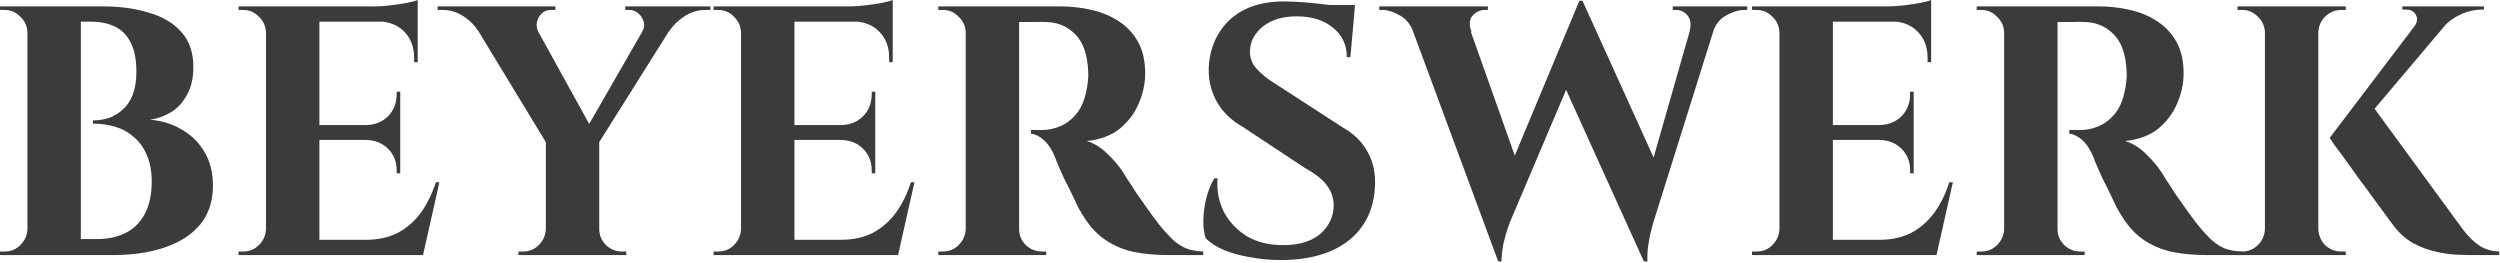
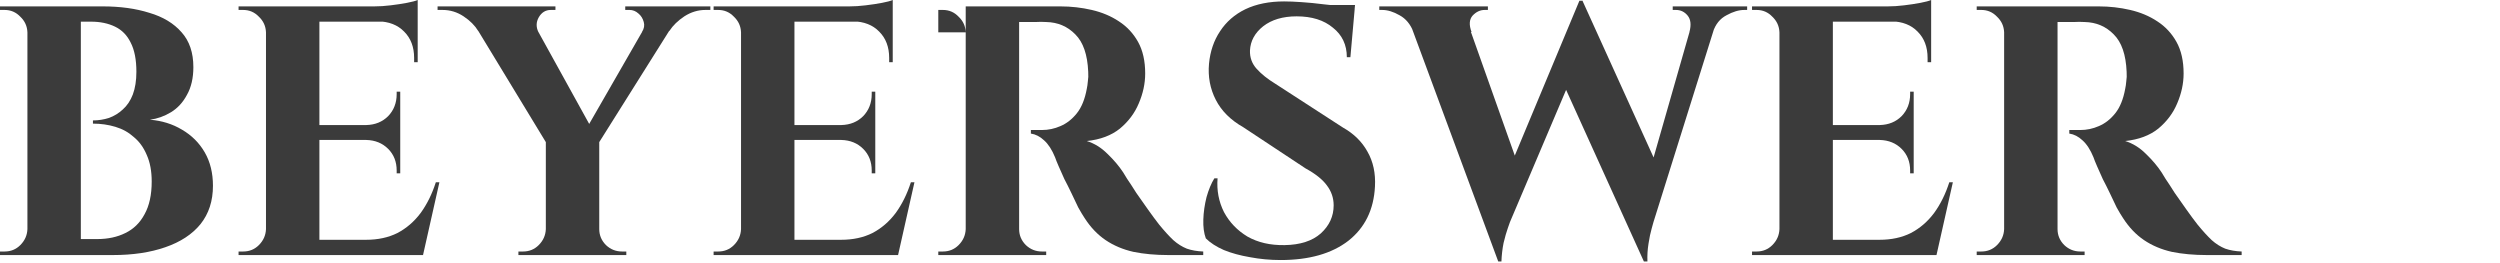
<svg xmlns="http://www.w3.org/2000/svg" width="951" height="100" viewBox="0 0 951 100" fill="none">
-   <path d="M901.4 38.782L936.893 87.295C938.97 89.997 941.09 92.069 943.261 93.511C945.432 94.862 947.915 95.582 950.711 95.673V97.024H939.604C938.607 97.024 936.943 96.979 934.595 96.889C932.331 96.799 929.764 96.439 926.866 95.808C923.978 95.177 921.047 94.096 918.065 92.564C915.176 90.943 912.642 88.691 910.48 85.808C910.024 85.177 909.12 83.962 907.769 82.159C906.417 80.358 904.838 78.196 903.03 75.673C901.222 73.151 899.322 70.584 897.337 67.971C895.445 65.268 893.637 62.746 891.923 60.403C890.208 58.061 888.806 56.169 887.725 54.728C886.728 53.196 886.23 52.431 886.23 52.431L901.4 38.782ZM935.406 3.378L894.626 51.619L886.23 52.431L923.479 3.378H935.406ZM944.883 2.432V3.648H944.342C941.361 3.648 938.565 4.278 935.947 5.54C933.421 6.711 931.25 8.287 929.443 10.269L918.47 9.999C919.552 8.468 919.737 7.026 919.011 5.675C918.293 4.324 917.026 3.648 915.219 3.648H913.867V2.432H944.342H944.883ZM881.897 2.432V97.024H861.574V2.432H881.897ZM861.98 87.159V97.024H851.143V95.673C851.235 95.673 851.506 95.673 851.962 95.673C852.503 95.673 852.815 95.673 852.908 95.673C855.256 95.673 857.241 94.862 858.871 93.24C860.586 91.529 861.49 89.501 861.574 87.159H861.98ZM861.98 12.296H861.574C861.49 9.954 860.586 7.972 858.871 6.351C857.241 4.639 855.256 3.783 852.908 3.783C852.815 3.783 852.503 3.783 851.962 3.783C851.506 3.783 851.235 3.783 851.143 3.783V2.432H861.98V12.296ZM881.491 87.159H881.897C881.99 89.501 882.843 91.529 884.473 93.24C886.188 94.862 888.215 95.673 890.563 95.673C890.656 95.673 890.926 95.673 891.382 95.673C891.923 95.673 892.235 95.673 892.328 95.673V97.024H881.491V87.159ZM881.491 12.296V2.432H892.328V3.783C892.235 3.783 891.923 3.783 891.382 3.783C890.926 3.783 890.656 3.783 890.563 3.783C888.215 3.783 886.188 4.639 884.473 6.351C882.843 7.972 881.99 9.954 881.897 12.296H881.491Z" fill="#3B3B3B" />
  <path d="M780.928 2.432H798.403C802.467 2.432 806.441 2.882 810.324 3.783C814.208 4.684 817.639 6.125 820.62 8.107C823.69 10.089 826.129 12.702 827.934 15.945C829.74 19.188 830.644 23.197 830.644 27.972C830.644 31.755 829.831 35.539 828.206 39.323C826.67 43.016 824.277 46.214 821.026 48.917C817.775 51.529 813.575 53.107 808.428 53.647C811.317 54.547 813.937 56.169 816.285 58.512C818.723 60.853 820.71 63.196 822.245 65.538C822.335 65.719 822.832 66.529 823.735 67.971C824.728 69.412 825.902 71.214 827.257 73.376C828.702 75.448 830.192 77.565 831.728 79.728C833.263 81.89 834.662 83.781 835.927 85.402C837.913 87.835 839.723 89.817 841.345 91.349C842.967 92.79 844.69 93.871 846.489 94.592C848.297 95.223 850.375 95.582 852.723 95.673V97.024H839.453C834.572 97.024 830.147 96.619 826.173 95.808C822.2 94.907 818.678 93.42 815.607 91.349C812.537 89.277 809.872 86.484 807.615 82.971C806.892 81.89 806.08 80.538 805.177 78.916C804.363 77.205 803.506 75.403 802.603 73.511C801.699 71.619 800.796 69.818 799.893 68.106C799.081 66.304 798.358 64.682 797.726 63.241C797.094 61.8 796.642 60.674 796.371 59.862C795.197 56.98 793.797 54.818 792.172 53.376C790.637 51.935 788.966 51.079 787.16 50.809V49.458C787.43 49.458 787.973 49.458 788.785 49.458C789.598 49.458 790.456 49.458 791.359 49.458C793.797 49.458 796.146 48.962 798.403 47.971C800.752 46.98 802.829 45.359 804.634 43.106C806.441 40.854 807.705 37.746 808.428 33.782C808.609 32.971 808.744 32.026 808.834 30.945C809.015 29.863 809.06 28.647 808.969 27.296C808.699 20.81 807.073 16.08 804.093 13.107C801.113 10.044 797.41 8.468 792.985 8.377C791.72 8.287 790.321 8.287 788.785 8.377C787.341 8.377 785.986 8.377 784.722 8.377C783.548 8.377 782.735 8.377 782.283 8.377C782.283 8.287 782.148 7.792 781.877 6.891C781.696 5.9 781.471 4.909 781.199 3.918C781.019 2.927 780.928 2.432 780.928 2.432ZM782.689 2.432V97.024H762.37V2.432H782.689ZM762.776 87.159V97.024H751.939V95.673C752.03 95.673 752.3 95.673 752.752 95.673C753.294 95.673 753.61 95.673 753.701 95.673C756.049 95.673 758.035 94.862 759.661 93.24C761.377 91.529 762.28 89.501 762.37 87.159H762.776ZM762.776 12.296H762.37C762.28 9.954 761.377 7.972 759.661 6.351C758.035 4.639 756.049 3.783 753.701 3.783C753.61 3.783 753.294 3.783 752.752 3.783C752.3 3.783 752.03 3.783 751.939 3.783V2.432H762.776V12.296ZM782.283 87.159H782.689C782.689 89.501 783.548 91.529 785.263 93.24C786.979 94.862 789.011 95.673 791.359 95.673C791.54 95.673 791.856 95.673 792.307 95.673C792.759 95.673 792.985 95.673 792.985 95.673V97.024H782.283V87.159Z" fill="#3B3B3B" />
  <path d="M697.221 2.432V97.025H676.901V2.432H697.221ZM732.983 91.214L736.234 97.025H696.814V91.214H732.983ZM727.97 47.566V53.242H696.814V47.566H727.97ZM734.609 2.432V8.243H696.814V2.432H734.609ZM742.872 69.323L736.641 97.025H710.09L714.966 91.214C719.482 91.214 723.456 90.358 726.887 88.647C730.319 86.845 733.254 84.323 735.692 81.08C738.131 77.746 740.072 73.828 741.517 69.323H742.872ZM727.97 52.972V65.944H726.616V64.863C726.616 61.53 725.533 58.782 723.365 56.62C721.198 54.458 718.444 53.332 715.102 53.242V52.972H727.97ZM727.97 34.864V47.837H715.102V47.566C718.444 47.476 721.198 46.35 723.365 44.188C725.533 41.936 726.616 39.143 726.616 35.81V34.864H727.97ZM734.609 7.838V23.648H733.254V22.026C733.254 17.883 731.989 14.549 729.461 12.027C727.023 9.504 723.681 8.198 719.437 8.108V7.838H734.609ZM734.609 0V3.919L718.082 2.432C720.069 2.432 722.146 2.297 724.313 2.027C726.571 1.757 728.648 1.441 730.545 1.081C732.441 0.721 733.796 0.36 734.609 0ZM677.308 87.16V97.025H666.471V95.673C666.471 95.673 666.741 95.673 667.283 95.673C667.915 95.673 668.231 95.673 668.231 95.673C670.579 95.673 672.566 94.863 674.192 93.241C675.907 91.529 676.811 89.502 676.901 87.16H677.308ZM677.308 12.297H676.901C676.811 9.955 675.907 7.973 674.192 6.351C672.566 4.64 670.579 3.784 668.231 3.784C668.231 3.784 667.915 3.784 667.283 3.784C666.741 3.784 666.471 3.784 666.471 3.784V2.432H677.308V12.297Z" fill="#3B3B3B" />
  <path d="M534.298 3.242H556.378L578.052 64.322L569.925 99.456L534.298 3.242ZM602.029 0.27L604.468 13.648L574.395 84.456C574.395 84.456 574.124 85.222 573.582 86.754C573.04 88.285 572.498 90.178 571.956 92.43C571.505 94.682 571.234 97.024 571.144 99.456H569.925L566.131 83.375L600.811 0.27H602.029ZM602.029 0.405L631.832 66.079L625.329 99.456L592.682 27.431L602.029 0.405ZM654.454 3.242L628.987 84.456C628.987 84.456 628.761 85.268 628.309 86.889C627.857 88.421 627.451 90.358 627.091 92.7C626.729 94.952 626.594 97.204 626.683 99.456H625.329L621.536 86.078L645.242 3.242H654.454ZM642.669 12.161C643.391 9.459 643.165 7.386 641.991 5.945C640.817 4.504 639.327 3.783 637.521 3.783H636.302V2.432H664.614V3.783C664.614 3.783 664.433 3.783 664.071 3.783C663.711 3.783 663.53 3.783 663.53 3.783C661.453 3.783 659.195 4.459 656.757 5.81C654.318 7.071 652.603 9.188 651.609 12.161H642.669ZM559.765 12.161H537.684C536.51 9.188 534.749 7.071 532.401 5.81C530.053 4.459 527.84 3.783 525.763 3.783C525.763 3.783 525.583 3.783 525.222 3.783C524.86 3.783 524.68 3.783 524.68 3.783V2.432H565.996V3.783H564.777C563.061 3.783 561.525 4.504 560.171 5.945C558.907 7.386 558.771 9.459 559.765 12.161Z" fill="#3B3B3B" />
  <path d="M488.493 0.541C490.3 0.541 492.512 0.631 495.132 0.811C497.84 0.991 500.595 1.262 503.395 1.622C506.285 1.892 508.768 2.208 510.846 2.568C513.013 2.838 514.503 3.154 515.316 3.514L513.69 21.757H512.336C512.336 17.072 510.575 13.334 507.052 10.541C503.62 7.658 499.015 6.217 493.235 6.217C487.997 6.217 483.752 7.478 480.501 10C477.341 12.523 475.67 15.586 475.489 19.189C475.399 21.892 476.257 24.234 478.063 26.216C479.869 28.198 482.172 30.045 484.972 31.756L510.846 48.513C515 50.855 518.115 53.918 520.193 57.702C522.36 61.486 523.308 65.9 523.037 70.945C522.586 79.773 519.198 86.666 512.877 91.62C506.556 96.485 497.976 98.917 487.139 98.917C483.165 98.917 479.282 98.557 475.489 97.836C471.787 97.206 468.49 96.305 465.601 95.134C462.71 93.872 460.408 92.386 458.692 90.674C457.969 88.692 457.653 86.305 457.744 83.512C457.834 80.719 458.24 77.882 458.962 74.999C459.776 72.116 460.769 69.729 461.943 67.837H463.162C462.801 72.432 463.614 76.71 465.601 80.674C467.678 84.548 470.658 87.656 474.541 89.998C478.515 92.25 483.211 93.331 488.629 93.241C494.589 93.152 499.195 91.665 502.446 88.782C505.697 85.809 507.323 82.251 507.323 78.107C507.323 75.314 506.465 72.791 504.75 70.539C503.124 68.287 500.415 66.125 496.622 64.053L472.915 48.378C468.13 45.675 464.652 42.207 462.485 37.973C460.317 33.739 459.459 29.144 459.911 24.189C460.363 19.505 461.762 15.405 464.111 11.892C466.459 8.289 469.664 5.496 473.728 3.514C477.883 1.532 482.805 0.541 488.493 0.541ZM515.451 1.892L515.18 4.73H499.195V1.892H515.451Z" fill="#3B3B3B" />
-   <path d="M385.915 2.432H403.39C407.453 2.432 411.427 2.882 415.31 3.783C419.193 4.684 422.625 6.125 425.605 8.107C428.676 10.089 431.114 12.702 432.921 15.945C434.727 19.188 435.63 23.197 435.63 27.972C435.63 31.755 434.817 35.539 433.192 39.323C431.656 43.016 429.263 46.214 426.012 48.917C422.761 51.529 418.561 53.107 413.414 53.647C416.304 54.547 418.923 56.169 421.27 58.512C423.709 60.853 425.695 63.196 427.231 65.538C427.321 65.719 427.818 66.529 428.721 67.971C429.714 69.412 430.888 71.214 432.243 73.376C433.689 75.448 435.178 77.565 436.713 79.728C438.249 81.89 439.648 83.781 440.913 85.402C442.9 87.835 444.706 89.817 446.331 91.349C447.957 92.79 449.673 93.871 451.479 94.592C453.285 95.223 455.362 95.582 457.711 95.673V97.024H444.435C439.558 97.024 435.133 96.619 431.16 95.808C427.186 94.907 423.664 93.42 420.594 91.349C417.523 89.277 414.858 86.484 412.601 82.971C411.879 81.89 411.066 80.538 410.163 78.916C409.35 77.205 408.492 75.403 407.589 73.511C406.686 71.619 405.783 69.818 404.88 68.106C404.067 66.304 403.344 64.682 402.712 63.241C402.08 61.8 401.629 60.674 401.357 59.862C400.183 56.98 398.784 54.818 397.158 53.376C395.623 51.935 393.952 51.079 392.146 50.809V49.458C392.417 49.458 392.959 49.458 393.772 49.458C394.584 49.458 395.442 49.458 396.345 49.458C398.784 49.458 401.132 48.962 403.39 47.971C405.738 46.98 407.815 45.359 409.621 43.106C411.427 40.854 412.691 37.746 413.414 33.782C413.594 32.971 413.73 32.026 413.82 30.945C414.001 29.863 414.046 28.647 413.956 27.296C413.684 20.81 412.059 16.08 409.079 13.107C406.099 10.044 402.396 8.468 397.971 8.377C396.707 8.287 395.307 8.287 393.772 8.377C392.326 8.377 390.972 8.377 389.708 8.377C388.534 8.377 387.72 8.377 387.269 8.377C387.269 8.287 387.134 7.792 386.863 6.891C386.682 5.9 386.457 4.909 386.186 3.918C386.005 2.927 385.915 2.432 385.915 2.432ZM387.676 2.432V97.024H367.356V2.432H387.676ZM367.763 87.159V97.024H356.926V95.673C357.015 95.673 357.286 95.673 357.738 95.673C358.28 95.673 358.597 95.673 358.686 95.673C361.034 95.673 363.022 94.862 364.647 93.24C366.362 91.529 367.266 89.501 367.356 87.159H367.763ZM367.763 12.296H367.356C367.266 9.954 366.362 7.972 364.647 6.351C363.022 4.639 361.034 3.783 358.686 3.783C358.597 3.783 358.28 3.783 357.738 3.783C357.286 3.783 357.015 3.783 356.926 3.783V2.432H367.763V12.296ZM387.269 87.159H387.676C387.676 89.501 388.534 91.529 390.249 93.24C391.966 94.862 393.997 95.673 396.345 95.673C396.526 95.673 396.842 95.673 397.294 95.673C397.745 95.673 397.971 95.673 397.971 95.673V97.024H387.269V87.159Z" fill="#3B3B3B" />
+   <path d="M385.915 2.432H403.39C407.453 2.432 411.427 2.882 415.31 3.783C419.193 4.684 422.625 6.125 425.605 8.107C428.676 10.089 431.114 12.702 432.921 15.945C434.727 19.188 435.63 23.197 435.63 27.972C435.63 31.755 434.817 35.539 433.192 39.323C431.656 43.016 429.263 46.214 426.012 48.917C422.761 51.529 418.561 53.107 413.414 53.647C416.304 54.547 418.923 56.169 421.27 58.512C423.709 60.853 425.695 63.196 427.231 65.538C427.321 65.719 427.818 66.529 428.721 67.971C429.714 69.412 430.888 71.214 432.243 73.376C433.689 75.448 435.178 77.565 436.713 79.728C438.249 81.89 439.648 83.781 440.913 85.402C442.9 87.835 444.706 89.817 446.331 91.349C447.957 92.79 449.673 93.871 451.479 94.592C453.285 95.223 455.362 95.582 457.711 95.673V97.024H444.435C439.558 97.024 435.133 96.619 431.16 95.808C427.186 94.907 423.664 93.42 420.594 91.349C417.523 89.277 414.858 86.484 412.601 82.971C411.879 81.89 411.066 80.538 410.163 78.916C409.35 77.205 408.492 75.403 407.589 73.511C406.686 71.619 405.783 69.818 404.88 68.106C404.067 66.304 403.344 64.682 402.712 63.241C402.08 61.8 401.629 60.674 401.357 59.862C400.183 56.98 398.784 54.818 397.158 53.376C395.623 51.935 393.952 51.079 392.146 50.809V49.458C392.417 49.458 392.959 49.458 393.772 49.458C394.584 49.458 395.442 49.458 396.345 49.458C398.784 49.458 401.132 48.962 403.39 47.971C405.738 46.98 407.815 45.359 409.621 43.106C411.427 40.854 412.691 37.746 413.414 33.782C413.594 32.971 413.73 32.026 413.82 30.945C414.001 29.863 414.046 28.647 413.956 27.296C413.684 20.81 412.059 16.08 409.079 13.107C406.099 10.044 402.396 8.468 397.971 8.377C396.707 8.287 395.307 8.287 393.772 8.377C392.326 8.377 390.972 8.377 389.708 8.377C388.534 8.377 387.72 8.377 387.269 8.377C387.269 8.287 387.134 7.792 386.863 6.891C386.682 5.9 386.457 4.909 386.186 3.918C386.005 2.927 385.915 2.432 385.915 2.432ZM387.676 2.432V97.024H367.356V2.432H387.676ZM367.763 87.159V97.024H356.926V95.673C357.015 95.673 357.286 95.673 357.738 95.673C358.28 95.673 358.597 95.673 358.686 95.673C361.034 95.673 363.022 94.862 364.647 93.24C366.362 91.529 367.266 89.501 367.356 87.159H367.763ZM367.763 12.296H367.356C367.266 9.954 366.362 7.972 364.647 6.351C363.022 4.639 361.034 3.783 358.686 3.783C358.597 3.783 358.28 3.783 357.738 3.783C357.286 3.783 357.015 3.783 356.926 3.783V2.432V12.296ZM387.269 87.159H387.676C387.676 89.501 388.534 91.529 390.249 93.24C391.966 94.862 393.997 95.673 396.345 95.673C396.526 95.673 396.842 95.673 397.294 95.673C397.745 95.673 397.971 95.673 397.971 95.673V97.024H387.269V87.159Z" fill="#3B3B3B" />
  <path d="M302.208 2.432V97.025H281.888V2.432H302.208ZM337.97 91.214L341.221 97.025H301.801V91.214H337.97ZM332.958 47.566V53.242H301.801V47.566H332.958ZM339.596 2.432V8.243H301.801V2.432H339.596ZM347.859 69.323L341.627 97.025H315.076L319.953 91.214C324.469 91.214 328.442 90.358 331.874 88.647C335.306 86.845 338.241 84.323 340.679 81.08C343.117 77.746 345.059 73.828 346.504 69.323H347.859ZM332.958 52.972V65.944H331.603V64.863C331.603 61.53 330.519 58.782 328.352 56.62C326.184 54.458 323.43 53.332 320.088 53.242V52.972H332.958ZM332.958 34.864V47.837H320.088V47.566C323.43 47.476 326.184 46.35 328.352 44.188C330.519 41.936 331.603 39.143 331.603 35.81V34.864H332.958ZM339.596 7.838V23.648H338.241V22.026C338.241 17.883 336.976 14.549 334.448 12.027C332.01 9.504 328.668 8.198 324.423 8.108V7.838H339.596ZM339.596 0V3.919L323.069 2.432C325.056 2.432 327.133 2.297 329.3 2.027C331.558 1.757 333.635 1.441 335.531 1.081C337.428 0.721 338.782 0.36 339.596 0ZM282.294 87.16V97.025H271.457V95.673C271.457 95.673 271.728 95.673 272.27 95.673C272.902 95.673 273.218 95.673 273.218 95.673C275.566 95.673 277.553 94.863 279.179 93.241C280.894 91.529 281.797 89.502 281.888 87.16H282.294ZM282.294 12.297H281.888C281.797 9.955 280.894 7.973 279.179 6.351C277.553 4.64 275.566 3.784 273.218 3.784C273.218 3.784 272.902 3.784 272.27 3.784C271.728 3.784 271.457 3.784 271.457 3.784V2.432H282.294V12.297Z" fill="#3B3B3B" />
  <path d="M199.506 2.567L227.276 52.836L208.04 54.728L176.342 2.567H199.506ZM227.954 53.512V97.024H207.634V53.512H227.954ZM249.763 2.567H260.33L226.599 56.214L219.69 54.863L249.763 2.567ZM244.209 12.161C245.022 10.9 245.247 9.639 244.887 8.377C244.525 7.026 243.848 5.945 242.854 5.134C241.861 4.233 240.732 3.783 239.468 3.783C239.468 3.783 239.197 3.783 238.655 3.783C238.113 3.783 237.842 3.783 237.842 3.783V2.432H270.218V3.783H268.322C265.522 3.783 262.858 4.594 260.33 6.215C257.891 7.837 255.995 9.684 254.64 11.756L244.209 12.161ZM204.789 12.161L181.896 11.756C180.632 9.684 178.78 7.837 176.342 6.215C173.903 4.594 171.239 3.783 168.349 3.783H166.453V2.432H211.291V3.783C211.291 3.783 210.975 3.783 210.343 3.783C209.801 3.783 209.53 3.783 209.53 3.783C207.543 3.783 206.009 4.729 204.925 6.621C203.932 8.423 203.886 10.269 204.789 12.161ZM208.04 87.159V97.024H197.203V95.673C197.203 95.673 197.474 95.673 198.016 95.673C198.558 95.673 198.874 95.673 198.964 95.673C201.312 95.673 203.299 94.862 204.925 93.24C206.64 91.529 207.543 89.501 207.634 87.159H208.04ZM227.547 87.159H227.954C227.954 89.501 228.811 91.529 230.527 93.24C232.243 94.862 234.275 95.673 236.623 95.673C236.623 95.673 236.894 95.673 237.436 95.673C237.977 95.673 238.248 95.673 238.248 95.673V97.024H227.547V87.159Z" fill="#3B3B3B" />
  <path d="M121.5 2.432V97.025H101.181V2.432H121.5ZM157.262 91.214L160.513 97.025H121.094V91.214H157.262ZM152.25 47.566V53.242H121.094V47.566H152.25ZM158.888 2.432V8.243H121.094V2.432H158.888ZM167.151 69.323L160.92 97.025H134.369L139.245 91.214C143.761 91.214 147.735 90.358 151.166 88.647C154.598 86.845 157.533 84.323 159.972 81.08C162.41 77.746 164.351 73.828 165.796 69.323H167.151ZM152.25 52.972V65.944H150.896V64.863C150.896 61.53 149.812 58.782 147.645 56.62C145.477 54.458 142.723 53.332 139.381 53.242V52.972H152.25ZM152.25 34.864V47.837H139.381V47.566C142.723 47.476 145.477 46.35 147.645 44.188C149.812 41.936 150.896 39.143 150.896 35.81V34.864H152.25ZM158.888 7.838V23.648H157.533V22.026C157.533 17.883 156.269 14.549 153.741 12.027C151.302 9.504 147.961 8.198 143.716 8.108V7.838H158.888ZM158.888 0V3.919L142.361 2.432C144.348 2.432 146.425 2.297 148.592 2.027C150.85 1.757 152.927 1.441 154.824 1.081C156.72 0.721 158.075 0.36 158.888 0ZM101.587 87.16V97.025H90.75V95.673C90.75 95.673 91.02 95.673 91.563 95.673C92.194 95.673 92.51 95.673 92.51 95.673C94.858 95.673 96.845 94.863 98.471 93.241C100.187 91.529 101.09 89.502 101.181 87.16H101.587ZM101.587 12.297H101.181C101.09 9.955 100.187 7.973 98.471 6.351C96.845 4.64 94.858 3.784 92.51 3.784C92.51 3.784 92.194 3.784 91.563 3.784C91.02 3.784 90.75 3.784 90.75 3.784V2.432H101.587V12.297Z" fill="#3B3B3B" />
  <path d="M15.714 2.432H39.149C45.742 2.432 51.612 3.242 56.759 4.864C61.997 6.396 66.106 8.873 69.087 12.296C72.067 15.63 73.557 20.044 73.557 25.539C73.557 29.683 72.744 33.197 71.118 36.08C69.583 38.962 67.551 41.169 65.023 42.701C62.494 44.233 59.83 45.178 57.03 45.539C61.546 45.899 65.609 47.16 69.222 49.322C72.925 51.485 75.814 54.367 77.892 57.971C79.968 61.575 81.007 65.809 81.007 70.673C81.007 76.439 79.427 81.304 76.266 85.267C73.105 89.142 68.635 92.069 62.855 94.052C57.166 96.033 50.528 97.024 42.942 97.024H29.531C29.531 97.024 29.531 96.529 29.531 95.538C29.621 94.457 29.666 93.42 29.666 92.43C29.666 91.439 29.666 90.943 29.666 90.943H36.982C41.045 90.943 44.613 90.177 47.683 88.646C50.844 87.115 53.282 84.727 54.998 81.484C56.804 78.241 57.708 74.096 57.708 69.052C57.708 65.088 57.075 61.709 55.811 58.917C54.637 56.124 53.011 53.872 50.934 52.16C48.947 50.359 46.599 49.052 43.89 48.242C41.181 47.431 38.336 47.025 35.356 47.025V45.809C37.433 45.809 39.465 45.494 41.452 44.863C43.439 44.142 45.2 43.061 46.735 41.62C48.361 40.178 49.625 38.287 50.528 35.944C51.431 33.512 51.883 30.629 51.883 27.296C51.883 22.701 51.16 19.008 49.715 16.215C48.361 13.422 46.374 11.395 43.755 10.134C41.136 8.873 38.11 8.242 34.679 8.242H17.068C17.068 8.152 16.933 7.657 16.662 6.756C16.481 5.765 16.256 4.819 15.985 3.918C15.804 2.927 15.714 2.432 15.714 2.432ZM30.75 2.432V97.024H10.431V2.432H30.75ZM10.837 87.159V97.024H0V95.673C0.181 95.673 0.497 95.673 0.948 95.673C1.4 95.673 1.671 95.673 1.761 95.673C4.109 95.673 6.096 94.862 7.721 93.24C9.437 91.529 10.34 89.501 10.431 87.159H10.837ZM10.837 12.296H10.431C10.34 9.954 9.437 7.972 7.721 6.351C6.096 4.639 4.109 3.783 1.761 3.783C1.671 3.783 1.4 3.783 0.948 3.783C0.497 3.783 0.181 3.783 0 3.783V2.432H10.837V12.296Z" fill="#3B3B3B" />
</svg>